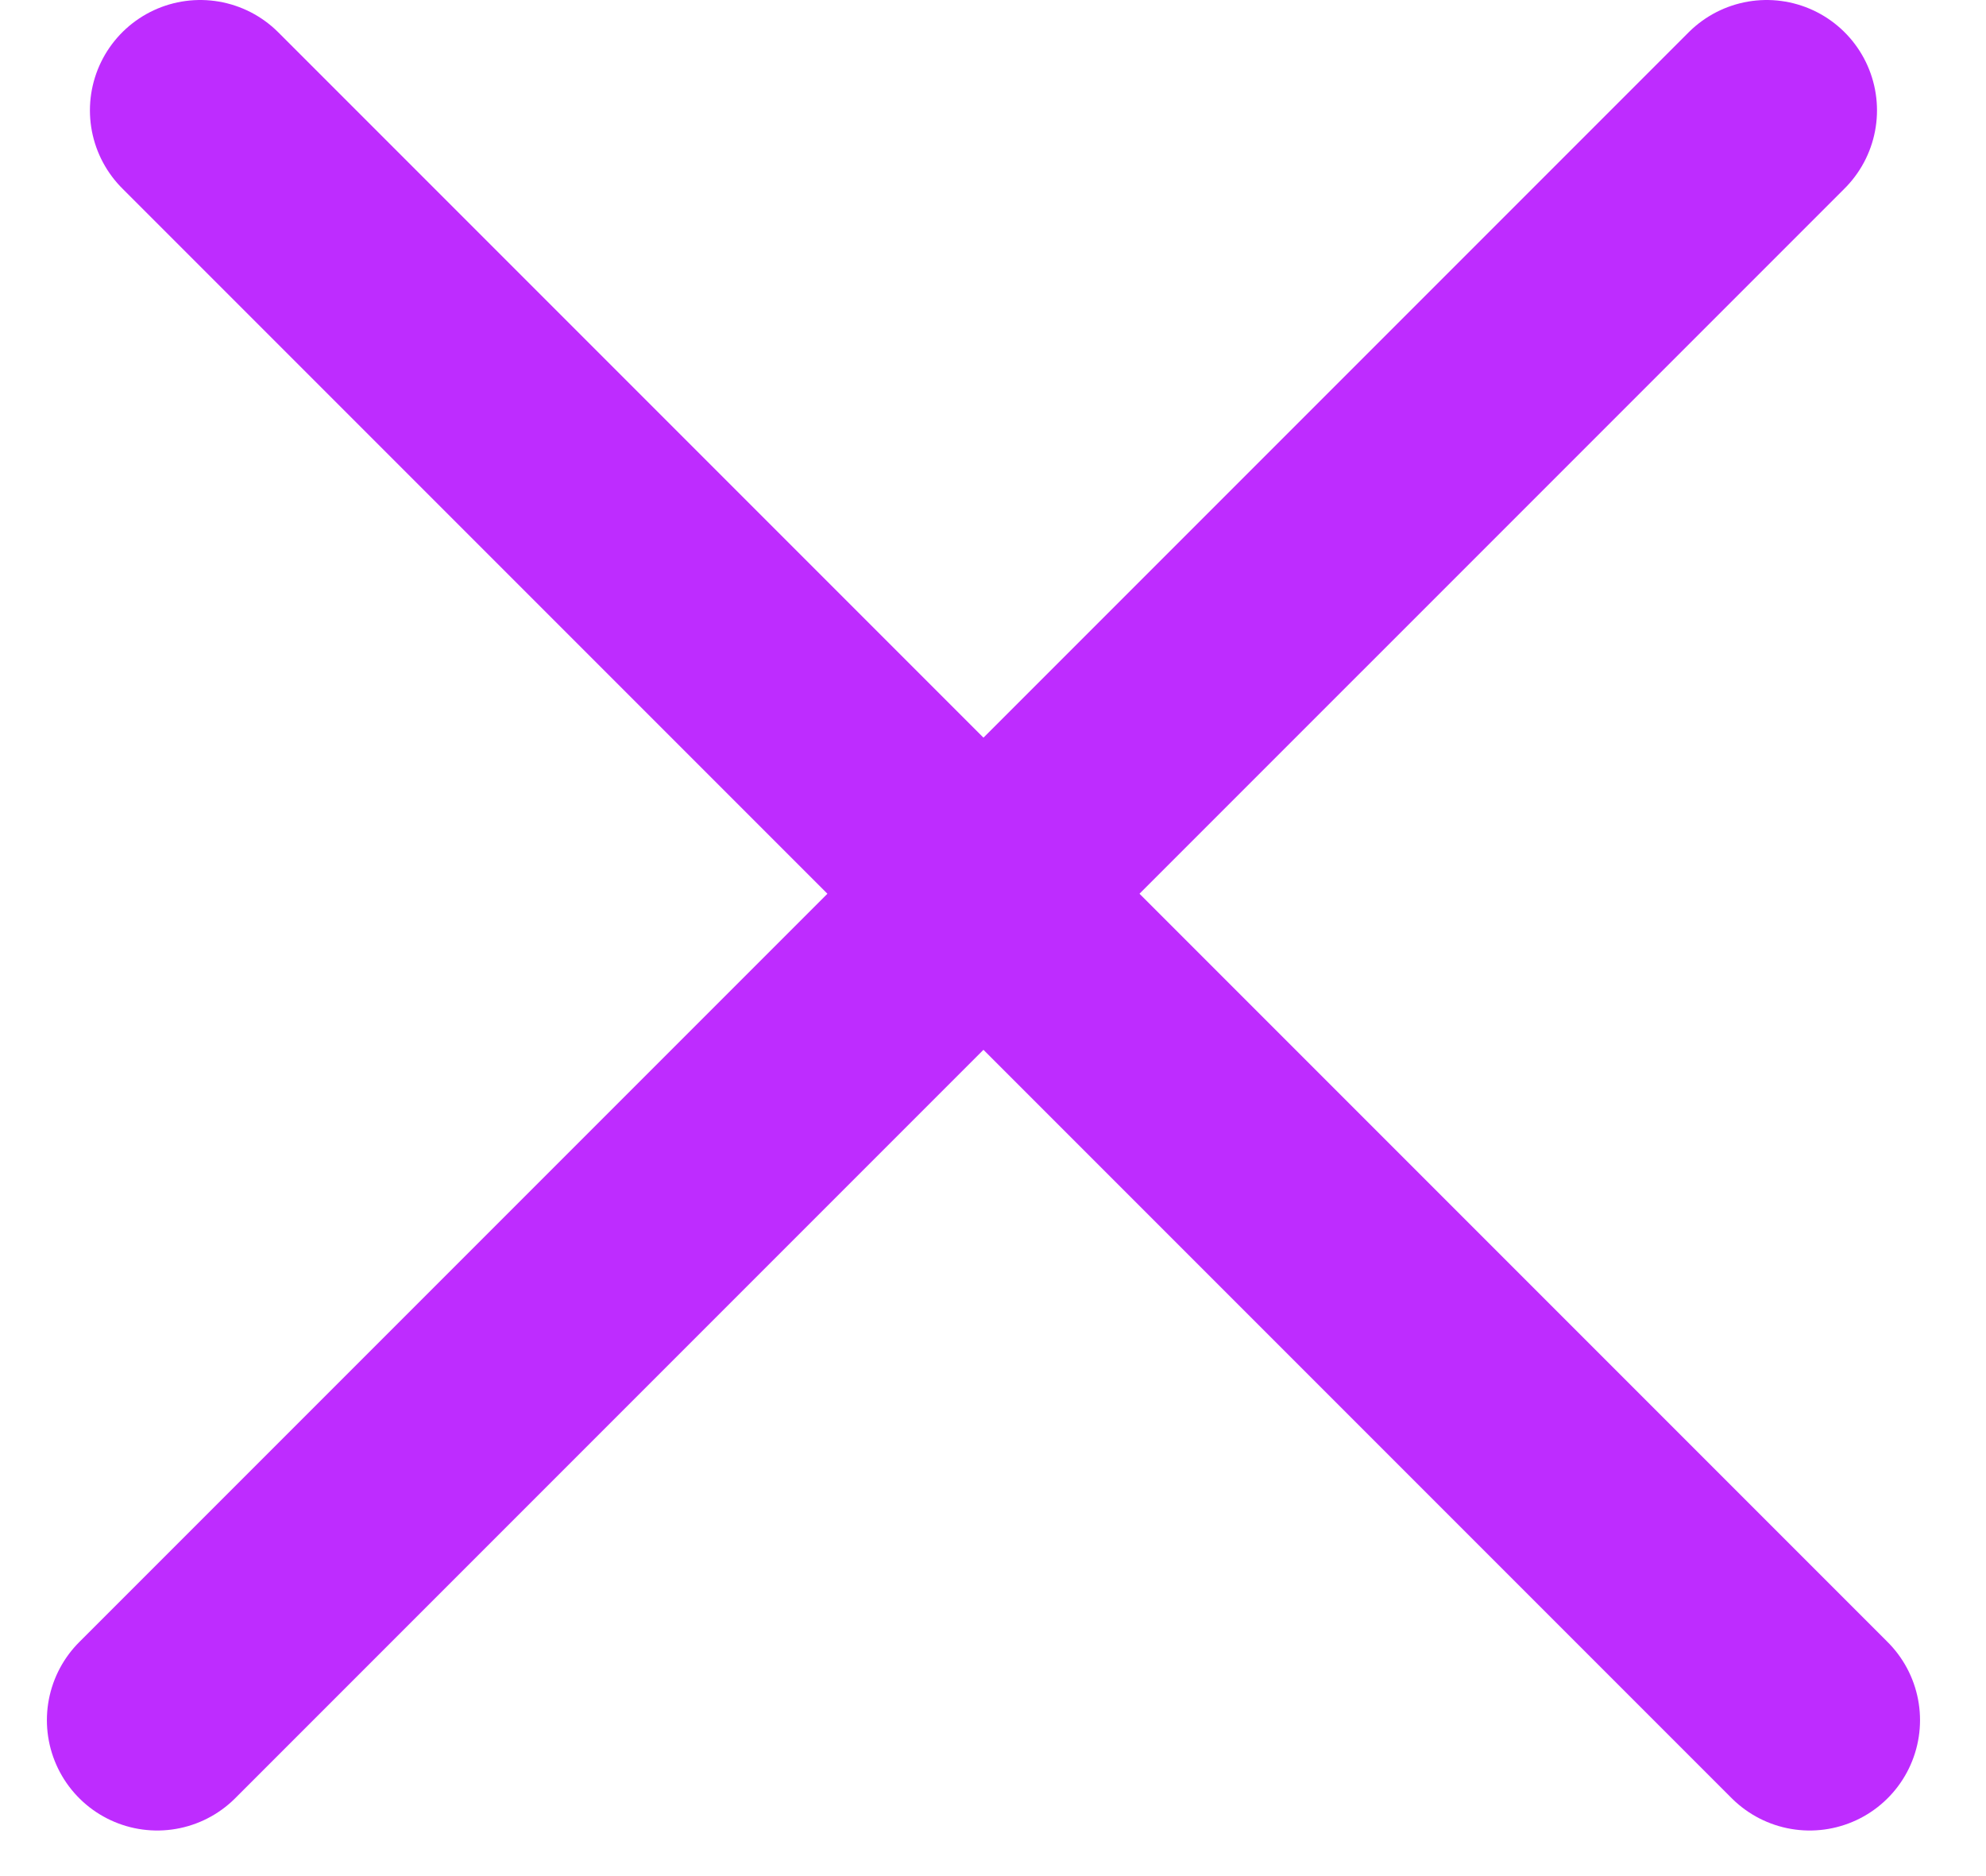
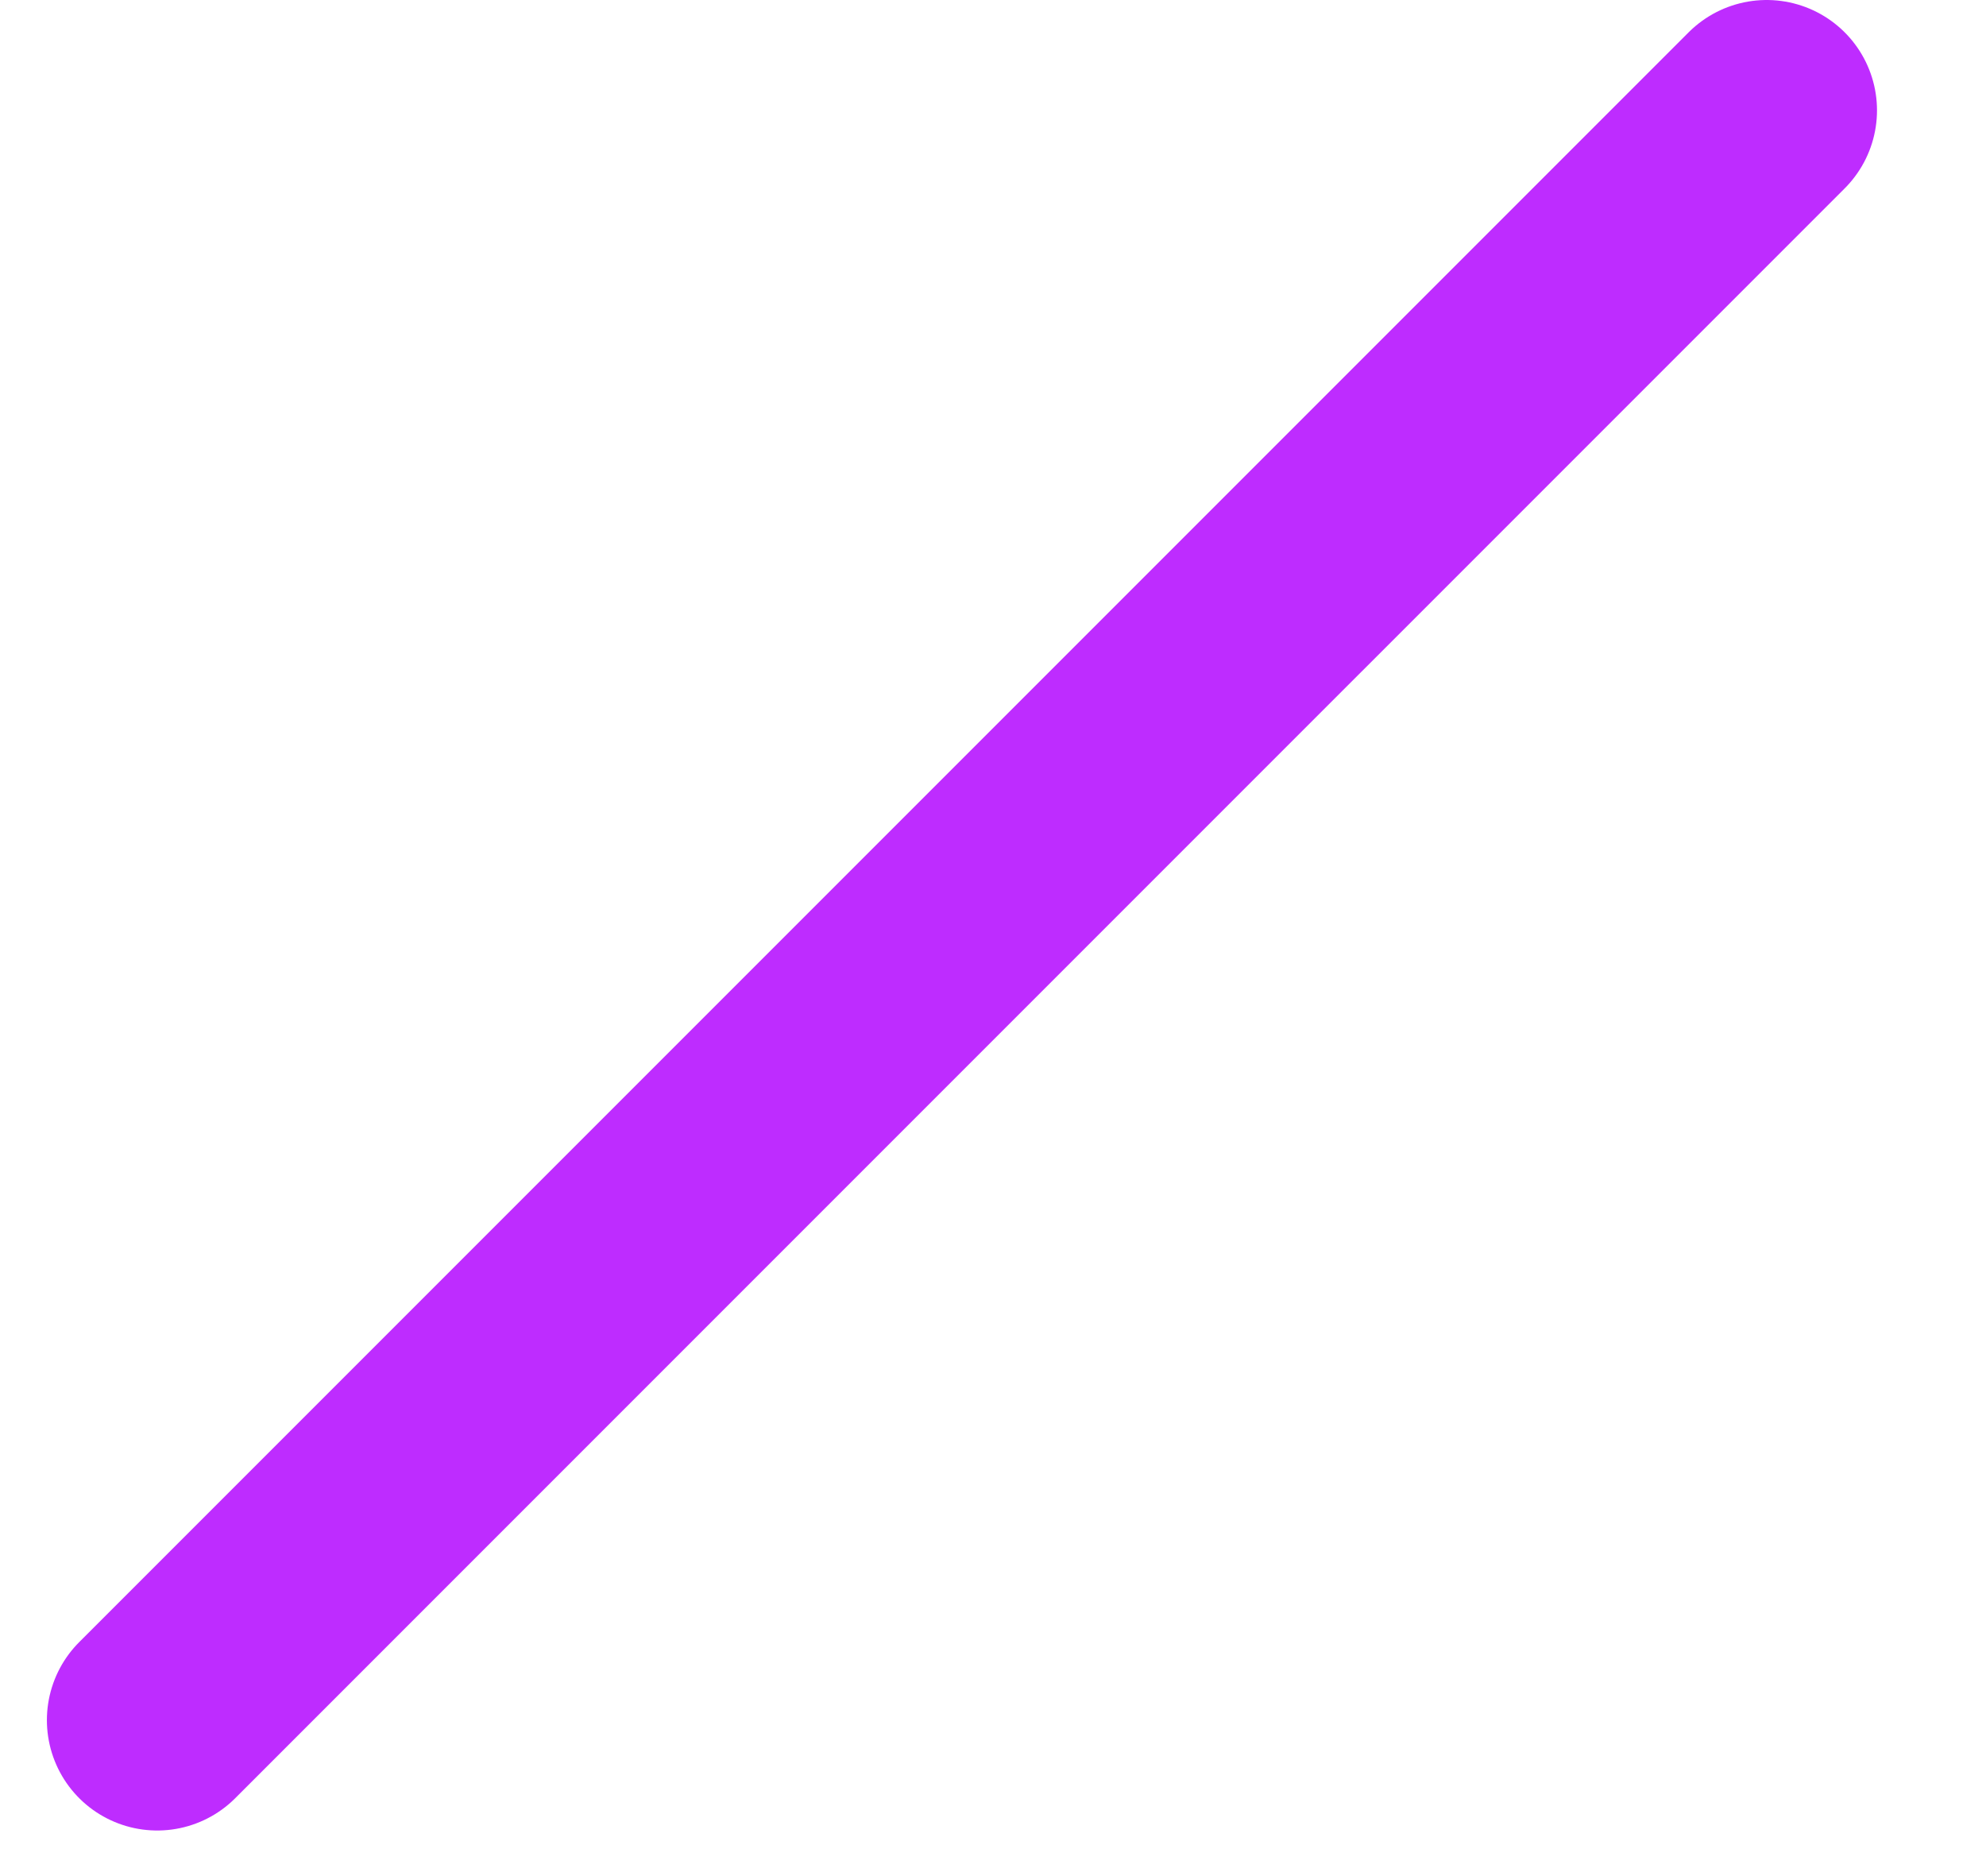
<svg xmlns="http://www.w3.org/2000/svg" width="18" height="17" viewBox="0 0 18 17" fill="none">
  <g clip-path="url(#clip0_5728_928)">
    <path d="M16.012 1L1.425 15.587" stroke="#BE2CFF" stroke-width="2" stroke-linecap="round" stroke-linejoin="round" />
-     <path d="M1.815 1L16.402 15.587" stroke="#BE2CFF" stroke-width="2" stroke-linecap="round" stroke-linejoin="round" />
  </g>
  <defs>
    <clipPath id="clip0_5728_928">
      <rect width="18" height="17" fill="white" />
    </clipPath>
  </defs>
</svg>